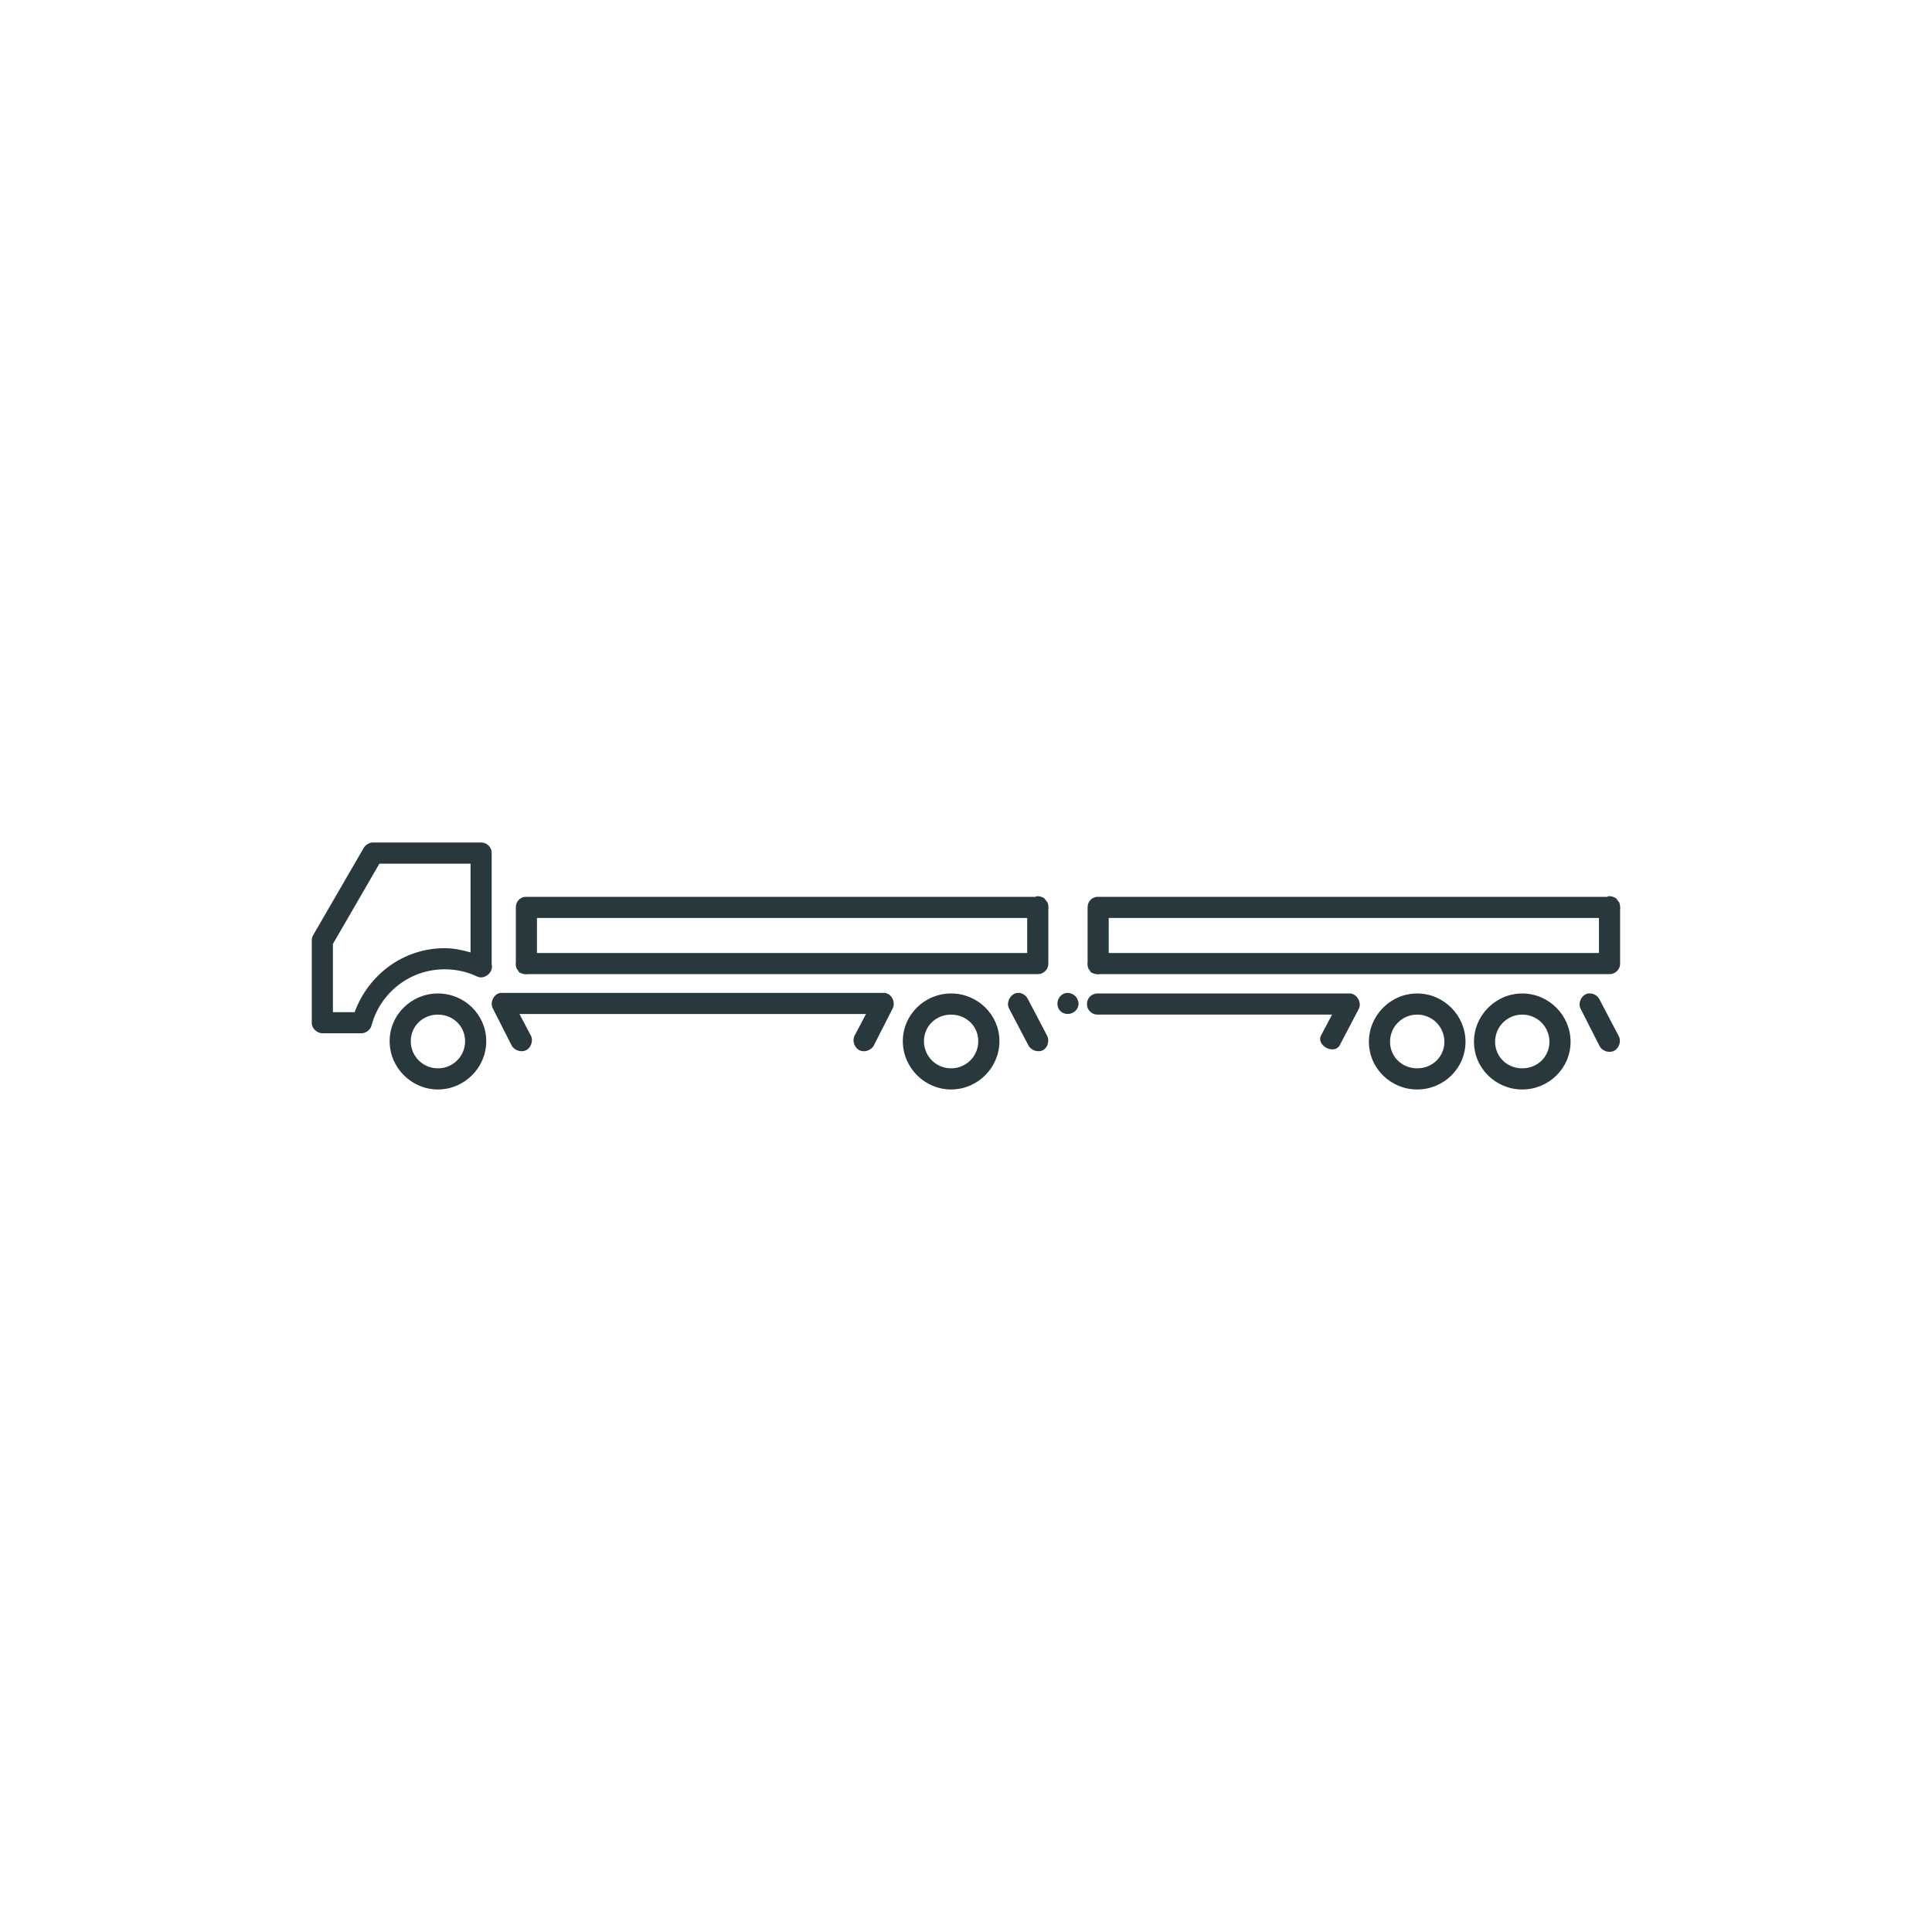
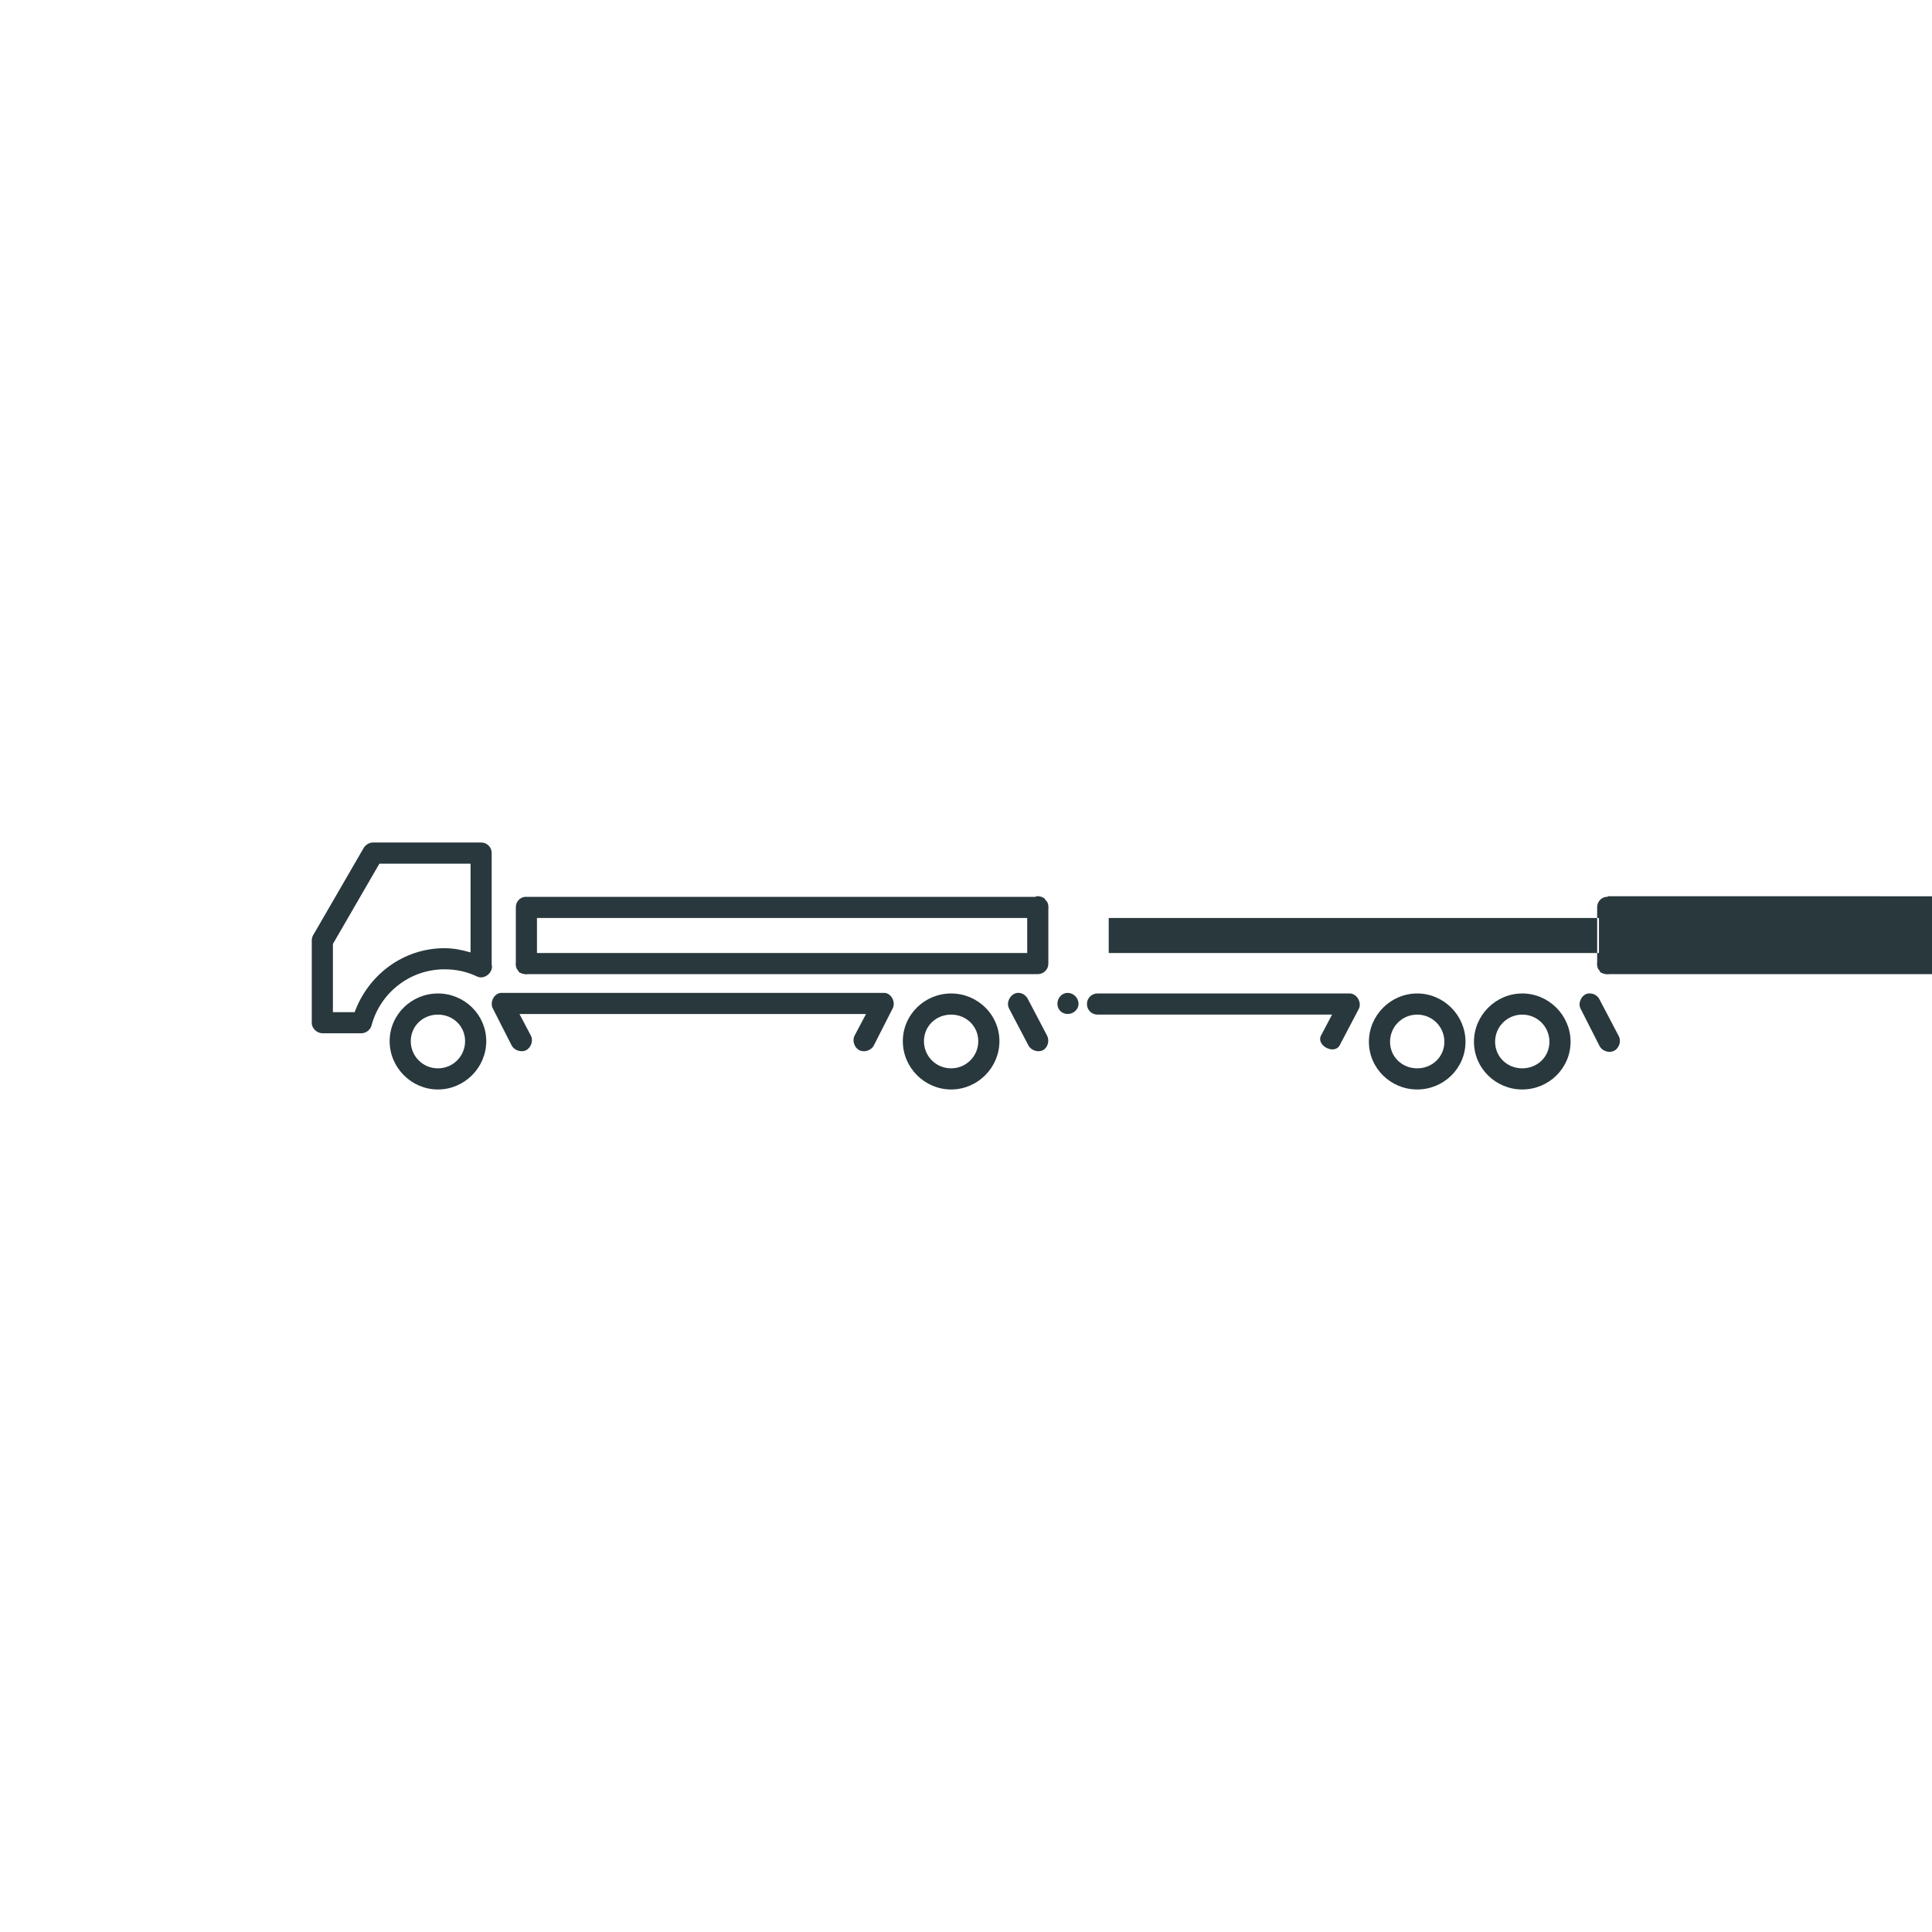
<svg xmlns="http://www.w3.org/2000/svg" version="1.1" viewBox="0 0 100 100">
  <g transform="translate(0 -952.36)">
-     <path d="m53.637 998.75c-0.019 0-0.012 0.026-0.031 0.031h-26.375c-0.019-9.9e-4 -0.044-9.9e-4 -0.062 0-0.267 0.028-0.47 0.263-0.469 0.531v2.844c-0.02 0.124 0 0.266 0.062 0.375 0.016 0.028 0.041 0.038 0.062 0.062-1e-4 0-1e-4 0.027 0 0.031 0.033 0.039 0.051 0.065 0.094 0.094h0.031c0.059 0.039 0.119 0.049 0.188 0.062 0.068 0.013 0.151 0.013 0.219 0h26.375c0.286-1e-4 0.531-0.245 0.531-0.531v-2.812c0.01-0.049 0.01-0.107 0-0.156v-0.031c0-0.051-0.013-0.078-0.031-0.125v-0.031c-0.021-0.045-0.062-0.087-0.094-0.125v-0.031c-0.01-0.01-0.023 0.01-0.031 0-0.011-0.012-0.02-0.052-0.031-0.062-0.115-0.098-0.288-0.144-0.438-0.125zm29.594 0c-0.019 0-0.012 0.026-0.031 0.031h-26.375c-0.019-9.9e-4 -0.044-9.9e-4 -0.062 0-0.267 0.028-0.47 0.263-0.469 0.531v2.844c-0.02 0.124 0 0.266 0.062 0.375 0.016 0.028 0.041 0.038 0.062 0.062v0.031c0.033 0.039 0.051 0.065 0.094 0.094h0.031c0.059 0.039 0.119 0.049 0.188 0.062 0.067 0.013 0.151 0.013 0.219 0h26.375c0.286-1e-4 0.531-0.245 0.531-0.531v-2.812c0.01-0.049 0.01-0.107 0-0.156v-0.031c0-0.051-0.013-0.078-0.031-0.125v-0.031c-0.021-0.045-0.062-0.087-0.094-0.125v-0.031c-0.01-0.01-0.023 0.01-0.031 0-0.011-0.012-0.019-0.052-0.031-0.062-0.115-0.098-0.288-0.144-0.438-0.125zm-55.438 1.125h25.375v1.812h-25.375zm29.594 0h25.375v1.812h-25.375zm-38.125-3.906c-0.173 0.017-0.351 0.13-0.438 0.281l-2.625 4.531c-0.046 0.083-0.064 0.186-0.062 0.281v4.25c0 0.286 0.276 0.531 0.562 0.531h2c0.238 0 0.472-0.175 0.531-0.406 0.445-1.674 1.968-2.906 3.781-2.906 0.604 0 1.172 0.127 1.688 0.375 0.376 0.179 0.86-0.224 0.75-0.625v-5.781c0-0.286-0.245-0.531-0.531-0.531h-5.594c-0.019-1e-3 -0.044-1e-3 -0.062 0zm0.375 1.094h4.719v4.594c-0.433-0.125-0.871-0.219-1.344-0.219-2.154 0-3.954 1.393-4.656 3.312h-1.125v-3.531zm6.281 6.688c-0.357 0.037-0.58 0.498-0.406 0.812l0.969 1.906c0.131 0.256 0.494 0.381 0.75 0.25 0.256-0.131 0.381-0.494 0.25-0.75l-0.594-1.125h17.938l-0.594 1.125c-0.131 0.256-0.01 0.619 0.25 0.75 0.256 0.131 0.619 0.01 0.75-0.25l0.969-1.906c0.174-0.314-0.049-0.775-0.406-0.812h-19.312zm26.75 0c-0.361 0.031-0.612 0.495-0.438 0.812l1 1.906c0.131 0.256 0.494 0.381 0.75 0.25 0.256-0.131 0.35-0.494 0.219-0.75l-1-1.906c-0.098-0.193-0.316-0.332-0.531-0.312zm2.594 0c-0.301 0-0.531 0.262-0.531 0.562 0 0.301 0.231 0.531 0.531 0.531s0.562-0.231 0.562-0.531c0-0.301-0.262-0.562-0.562-0.562zm-32.594 0.031c-1.371 0-2.5 1.098-2.5 2.469 0 1.371 1.129 2.5 2.5 2.5 1.371 0 2.5-1.129 2.5-2.5 0-1.371-1.129-2.469-2.5-2.469zm26.562 0c-1.371 0-2.5 1.098-2.5 2.469s1.129 2.5 2.5 2.5 2.5-1.129 2.5-2.5-1.129-2.469-2.5-2.469zm7.562 0c-0.286 0-0.531 0.245-0.531 0.531v0.031c0 0.286 0.245 0.531 0.531 0.531h12.156l-0.594 1.125c-0.177 0.496 0.667 0.932 0.969 0.5l1-1.906c0.179-0.319-0.072-0.786-0.438-0.812h-13.094zm16.562 0c-1.371 0-2.5 1.129-2.5 2.5s1.129 2.469 2.5 2.469c1.371 0 2.5-1.098 2.5-2.469s-1.129-2.5-2.5-2.5zm5.438 0c-1.371 0-2.5 1.129-2.5 2.5s1.129 2.469 2.5 2.469c1.371 0 2.5-1.098 2.5-2.469s-1.129-2.5-2.5-2.5zm3.406 0c-0.344 0.062-0.551 0.51-0.375 0.812l0.969 1.906c0.131 0.262 0.488 0.381 0.75 0.25s0.381-0.488 0.25-0.75l-1-1.906c-0.093-0.198-0.314-0.327-0.531-0.312-0.021-1e-3 -0.042-1e-3 -0.062 0zm-59.531 1.094c0.78 0 1.406 0.595 1.406 1.375 0 0.78-0.626 1.406-1.406 1.406-0.78 0-1.406-0.626-1.406-1.406 0-0.78 0.626-1.375 1.406-1.375zm26.562 0c0.78 0 1.406 0.595 1.406 1.375s-0.626 1.406-1.406 1.406-1.406-0.626-1.406-1.406 0.626-1.375 1.406-1.375zm24.125 0c0.78 0 1.406 0.626 1.406 1.406 0 0.78-0.626 1.375-1.406 1.375-0.78 0-1.406-0.595-1.406-1.375 0-0.78 0.626-1.406 1.406-1.406zm5.438 0c0.78 0 1.406 0.626 1.406 1.406 0 0.78-0.626 1.375-1.406 1.375-0.78 0-1.406-0.595-1.406-1.375 0-0.78 0.626-1.406 1.406-1.406z" color="black" fill="#28383c" style="block-progression:tb;text-indent:0;text-transform:none" />
+     <path d="m53.637 998.75c-0.019 0-0.012 0.026-0.031 0.031h-26.375c-0.019-9.9e-4 -0.044-9.9e-4 -0.062 0-0.267 0.028-0.47 0.263-0.469 0.531v2.844c-0.02 0.124 0 0.266 0.062 0.375 0.016 0.028 0.041 0.038 0.062 0.062-1e-4 0-1e-4 0.027 0 0.031 0.033 0.039 0.051 0.065 0.094 0.094h0.031c0.059 0.039 0.119 0.049 0.188 0.062 0.068 0.013 0.151 0.013 0.219 0h26.375c0.286-1e-4 0.531-0.245 0.531-0.531v-2.812c0.01-0.049 0.01-0.107 0-0.156v-0.031c0-0.051-0.013-0.078-0.031-0.125v-0.031c-0.021-0.045-0.062-0.087-0.094-0.125v-0.031c-0.01-0.01-0.023 0.01-0.031 0-0.011-0.012-0.02-0.052-0.031-0.062-0.115-0.098-0.288-0.144-0.438-0.125zm29.594 0c-0.019 0-0.012 0.026-0.031 0.031c-0.019-9.9e-4 -0.044-9.9e-4 -0.062 0-0.267 0.028-0.47 0.263-0.469 0.531v2.844c-0.02 0.124 0 0.266 0.062 0.375 0.016 0.028 0.041 0.038 0.062 0.062v0.031c0.033 0.039 0.051 0.065 0.094 0.094h0.031c0.059 0.039 0.119 0.049 0.188 0.062 0.067 0.013 0.151 0.013 0.219 0h26.375c0.286-1e-4 0.531-0.245 0.531-0.531v-2.812c0.01-0.049 0.01-0.107 0-0.156v-0.031c0-0.051-0.013-0.078-0.031-0.125v-0.031c-0.021-0.045-0.062-0.087-0.094-0.125v-0.031c-0.01-0.01-0.023 0.01-0.031 0-0.011-0.012-0.019-0.052-0.031-0.062-0.115-0.098-0.288-0.144-0.438-0.125zm-55.438 1.125h25.375v1.812h-25.375zm29.594 0h25.375v1.812h-25.375zm-38.125-3.906c-0.173 0.017-0.351 0.13-0.438 0.281l-2.625 4.531c-0.046 0.083-0.064 0.186-0.062 0.281v4.25c0 0.286 0.276 0.531 0.562 0.531h2c0.238 0 0.472-0.175 0.531-0.406 0.445-1.674 1.968-2.906 3.781-2.906 0.604 0 1.172 0.127 1.688 0.375 0.376 0.179 0.86-0.224 0.75-0.625v-5.781c0-0.286-0.245-0.531-0.531-0.531h-5.594c-0.019-1e-3 -0.044-1e-3 -0.062 0zm0.375 1.094h4.719v4.594c-0.433-0.125-0.871-0.219-1.344-0.219-2.154 0-3.954 1.393-4.656 3.312h-1.125v-3.531zm6.281 6.688c-0.357 0.037-0.58 0.498-0.406 0.812l0.969 1.906c0.131 0.256 0.494 0.381 0.75 0.25 0.256-0.131 0.381-0.494 0.25-0.75l-0.594-1.125h17.938l-0.594 1.125c-0.131 0.256-0.01 0.619 0.25 0.75 0.256 0.131 0.619 0.01 0.75-0.25l0.969-1.906c0.174-0.314-0.049-0.775-0.406-0.812h-19.312zm26.75 0c-0.361 0.031-0.612 0.495-0.438 0.812l1 1.906c0.131 0.256 0.494 0.381 0.75 0.25 0.256-0.131 0.35-0.494 0.219-0.75l-1-1.906c-0.098-0.193-0.316-0.332-0.531-0.312zm2.594 0c-0.301 0-0.531 0.262-0.531 0.562 0 0.301 0.231 0.531 0.531 0.531s0.562-0.231 0.562-0.531c0-0.301-0.262-0.562-0.562-0.562zm-32.594 0.031c-1.371 0-2.5 1.098-2.5 2.469 0 1.371 1.129 2.5 2.5 2.5 1.371 0 2.5-1.129 2.5-2.5 0-1.371-1.129-2.469-2.5-2.469zm26.562 0c-1.371 0-2.5 1.098-2.5 2.469s1.129 2.5 2.5 2.5 2.5-1.129 2.5-2.5-1.129-2.469-2.5-2.469zm7.562 0c-0.286 0-0.531 0.245-0.531 0.531v0.031c0 0.286 0.245 0.531 0.531 0.531h12.156l-0.594 1.125c-0.177 0.496 0.667 0.932 0.969 0.5l1-1.906c0.179-0.319-0.072-0.786-0.438-0.812h-13.094zm16.562 0c-1.371 0-2.5 1.129-2.5 2.5s1.129 2.469 2.5 2.469c1.371 0 2.5-1.098 2.5-2.469s-1.129-2.5-2.5-2.5zm5.438 0c-1.371 0-2.5 1.129-2.5 2.5s1.129 2.469 2.5 2.469c1.371 0 2.5-1.098 2.5-2.469s-1.129-2.5-2.5-2.5zm3.406 0c-0.344 0.062-0.551 0.51-0.375 0.812l0.969 1.906c0.131 0.262 0.488 0.381 0.75 0.25s0.381-0.488 0.25-0.75l-1-1.906c-0.093-0.198-0.314-0.327-0.531-0.312-0.021-1e-3 -0.042-1e-3 -0.062 0zm-59.531 1.094c0.78 0 1.406 0.595 1.406 1.375 0 0.78-0.626 1.406-1.406 1.406-0.78 0-1.406-0.626-1.406-1.406 0-0.78 0.626-1.375 1.406-1.375zm26.562 0c0.78 0 1.406 0.595 1.406 1.375s-0.626 1.406-1.406 1.406-1.406-0.626-1.406-1.406 0.626-1.375 1.406-1.375zm24.125 0c0.78 0 1.406 0.626 1.406 1.406 0 0.78-0.626 1.375-1.406 1.375-0.78 0-1.406-0.595-1.406-1.375 0-0.78 0.626-1.406 1.406-1.406zm5.438 0c0.78 0 1.406 0.626 1.406 1.406 0 0.78-0.626 1.375-1.406 1.375-0.78 0-1.406-0.595-1.406-1.375 0-0.78 0.626-1.406 1.406-1.406z" color="black" fill="#28383c" style="block-progression:tb;text-indent:0;text-transform:none" />
  </g>
</svg>